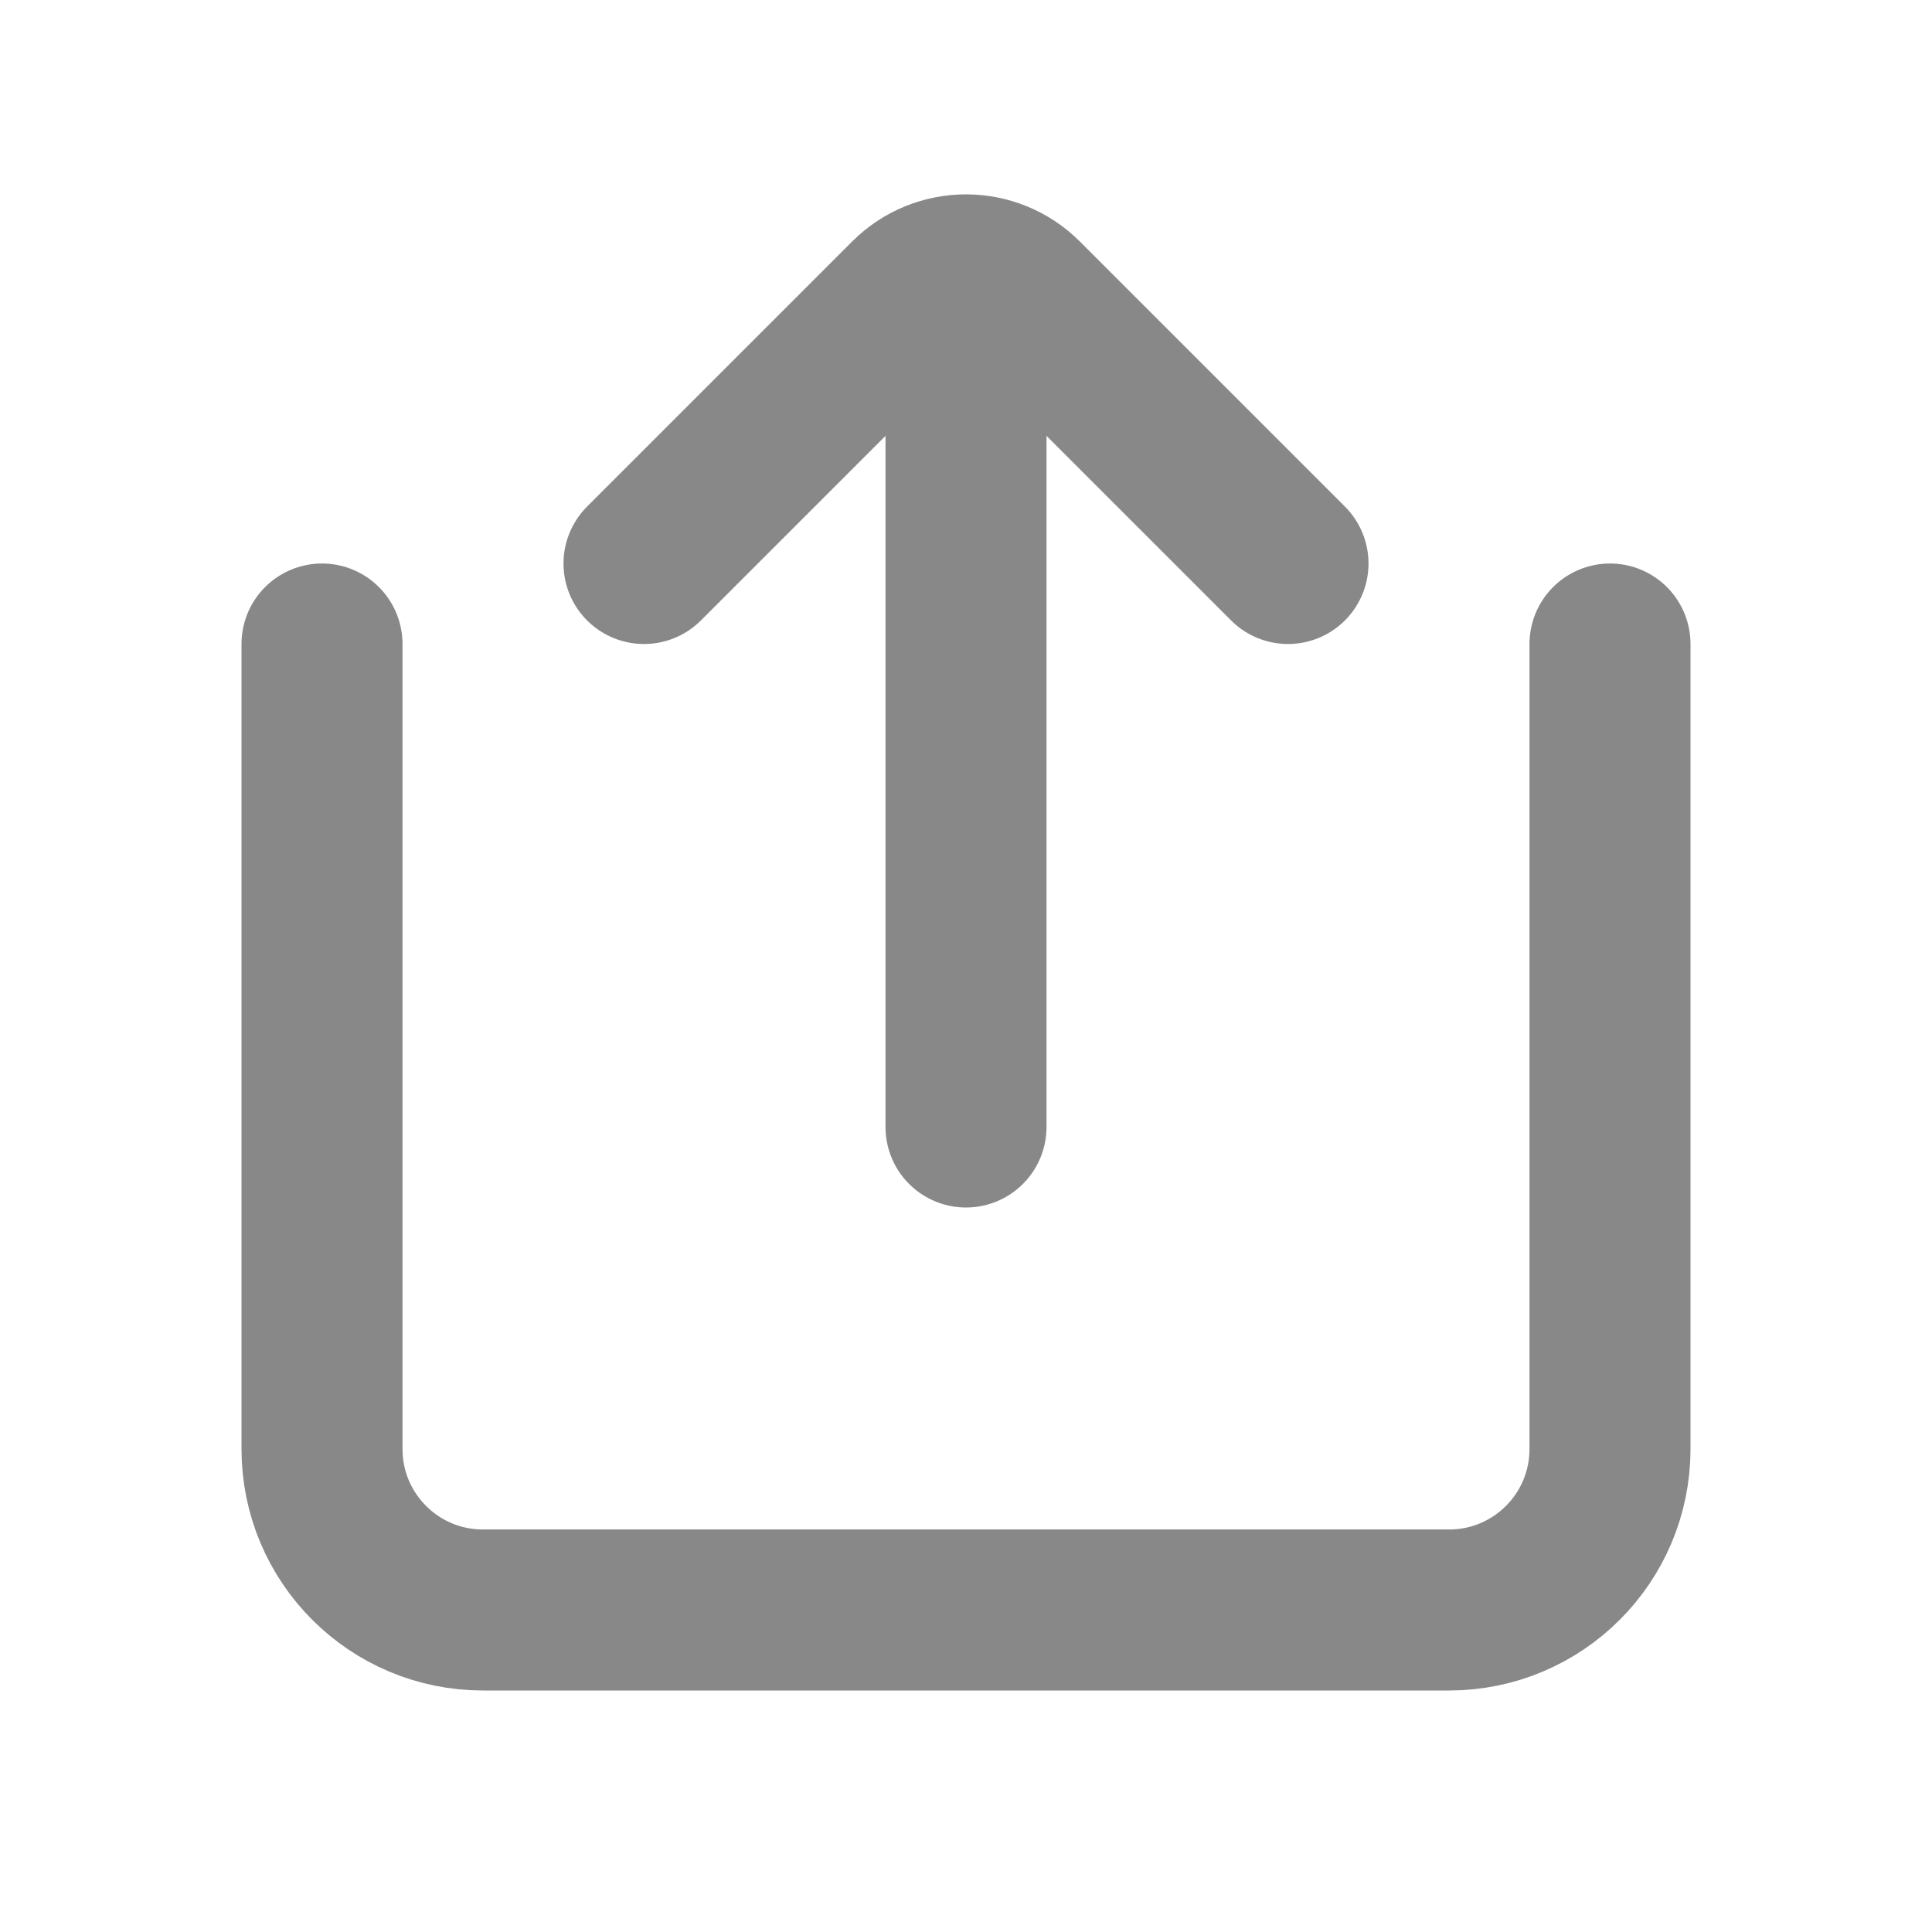
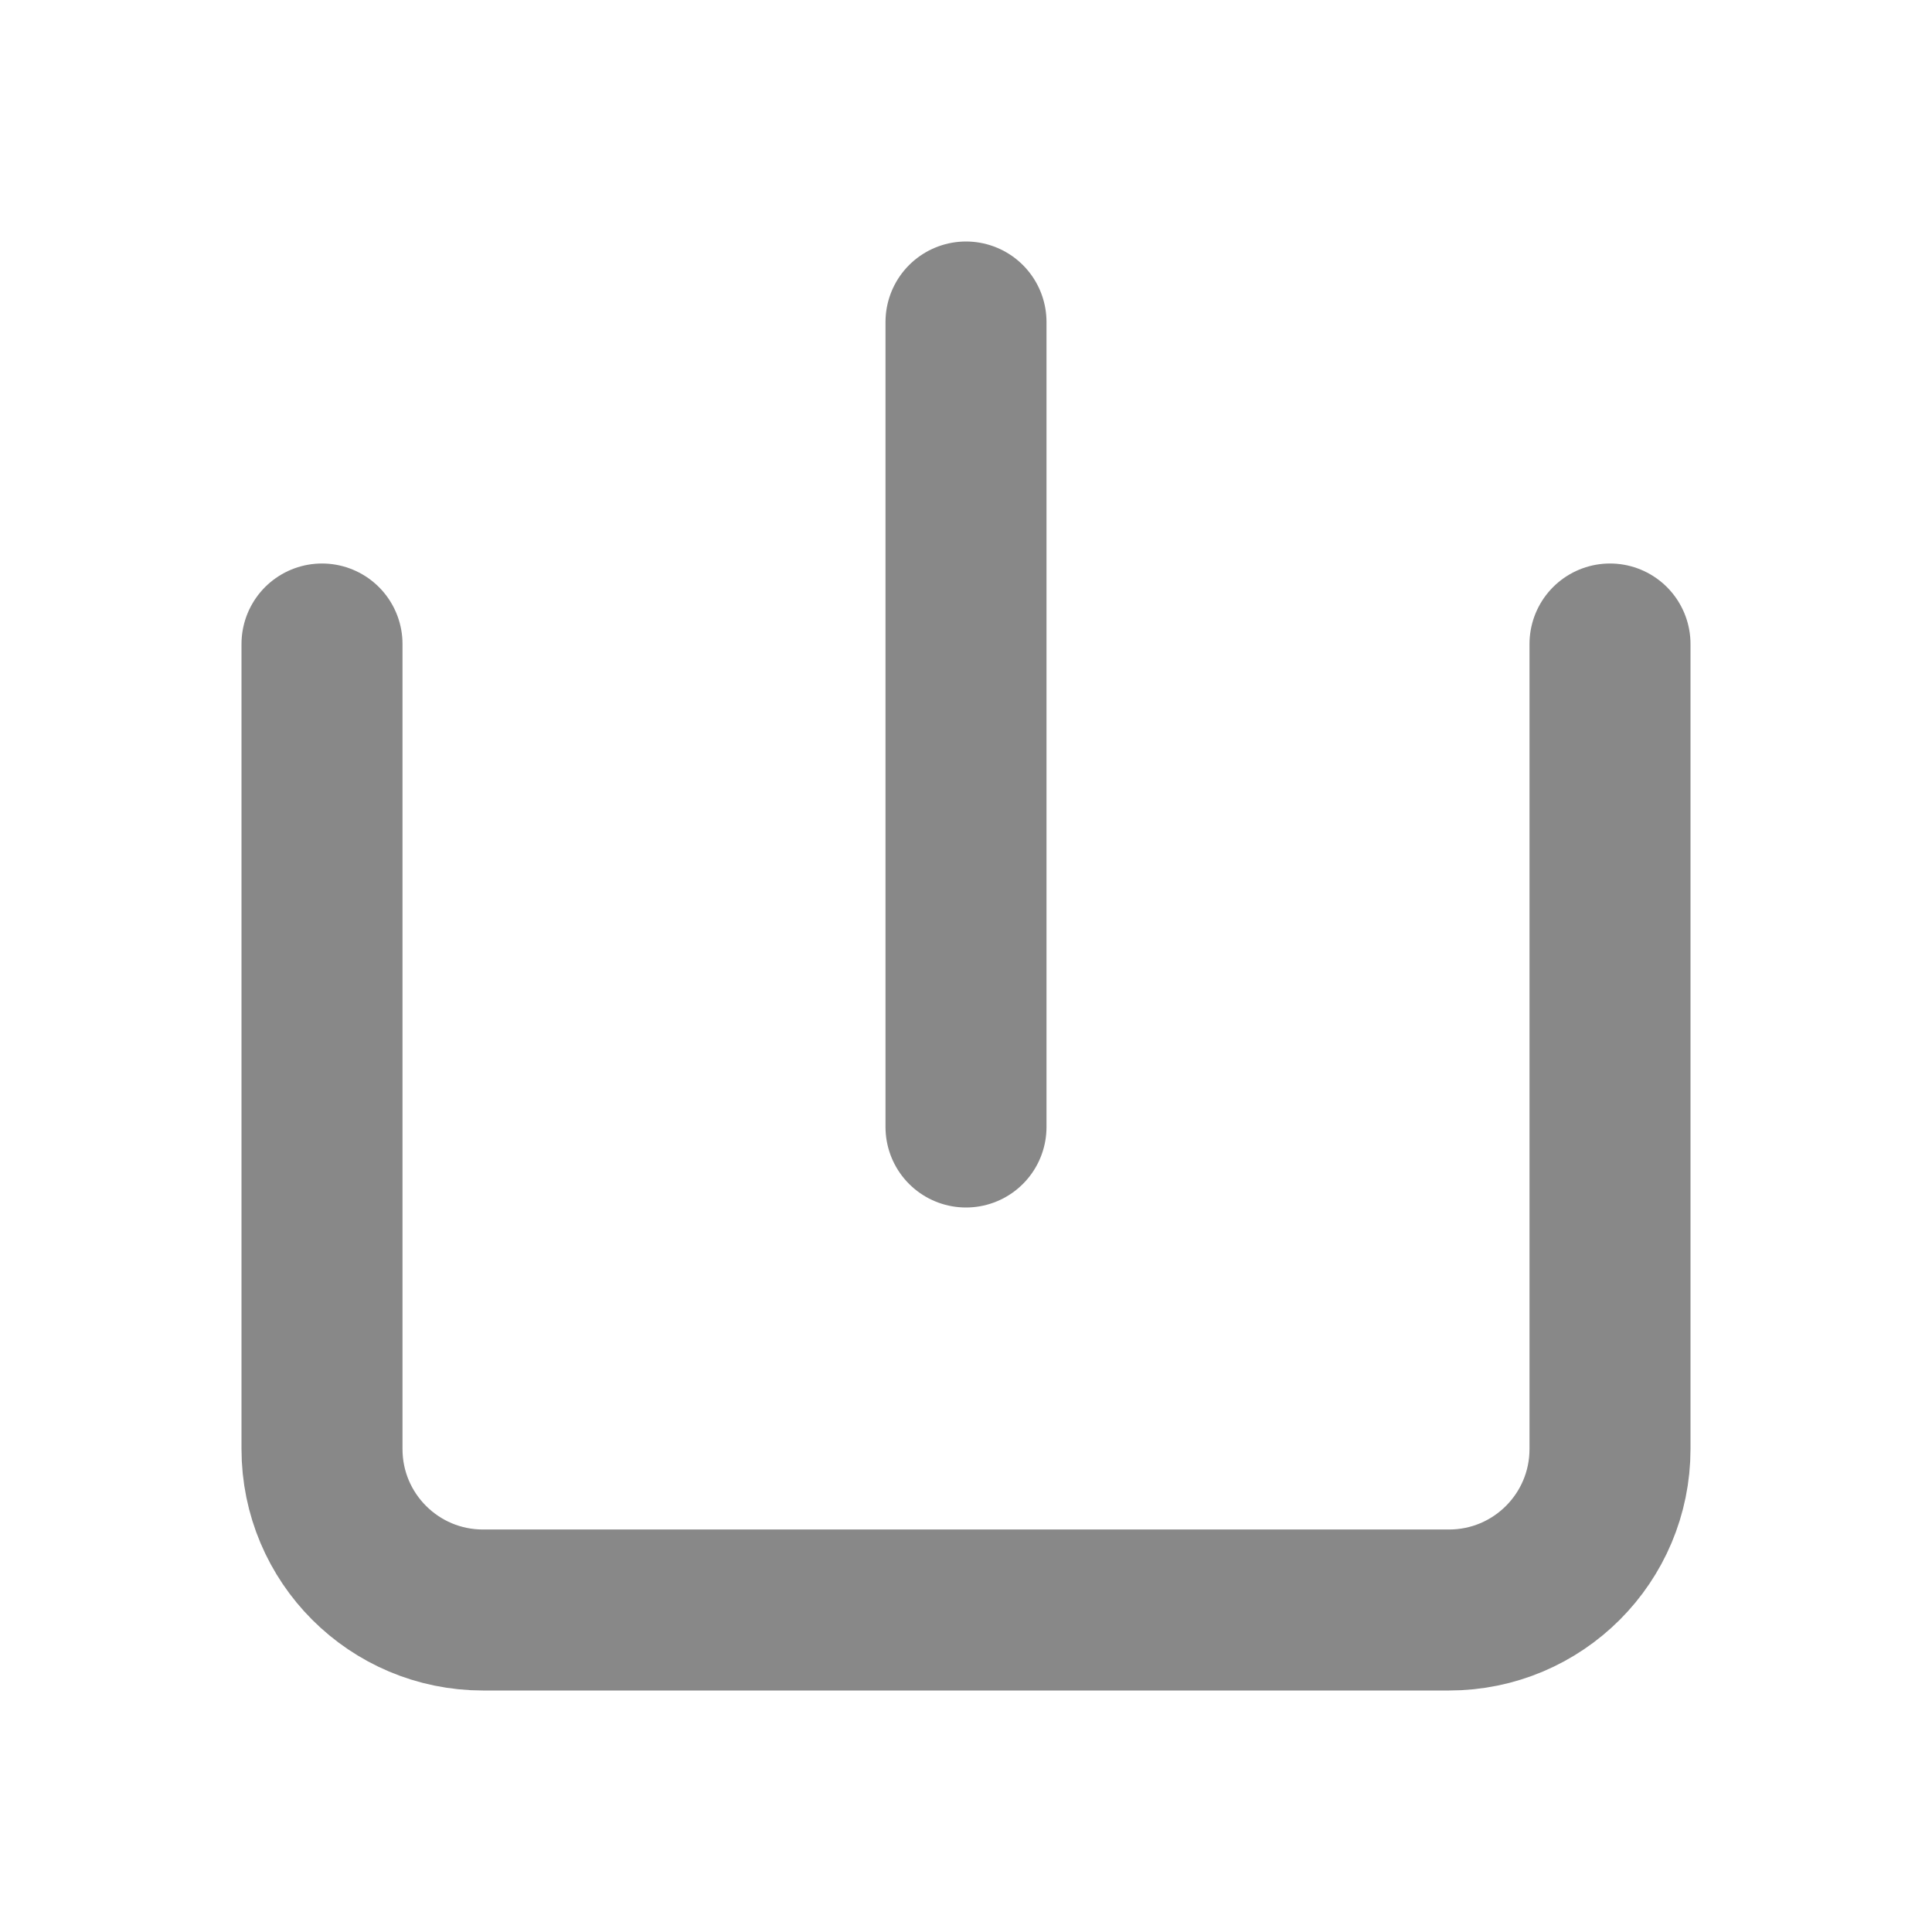
<svg xmlns="http://www.w3.org/2000/svg" width="20px" height="20px" viewBox="0 0 24 24" version="1.1">
  <title>Share-Ios</title>
  <g id="Page-1" stroke="none" stroke-width="1" fill="none" fill-rule="evenodd">
    <g id="Share-Ios">
      <rect id="Rectangle" fill-rule="nonzero" x="0" y="0" width="24" height="24">

</rect>
      <line x1="12" y1="4" x2="12" y2="14" id="Path" stroke="#888" stroke-width="2" stroke-linecap="round">

</line>
      <path d="M4,8 L4,18 C4,19.105 4.895,20 6,20 L18,20 C19.105,20 20,19.105 20,18 L20,8" id="Path" stroke="#888" stroke-width="2" stroke-linecap="round">

</path>
-       <path d="M8,7 L11.293,3.707 C11.683,3.317 12.317,3.317 12.707,3.707 L16,7" id="Path" stroke="#888" stroke-width="2" stroke-linecap="round">
- 
- </path>
    </g>
  </g>
</svg>